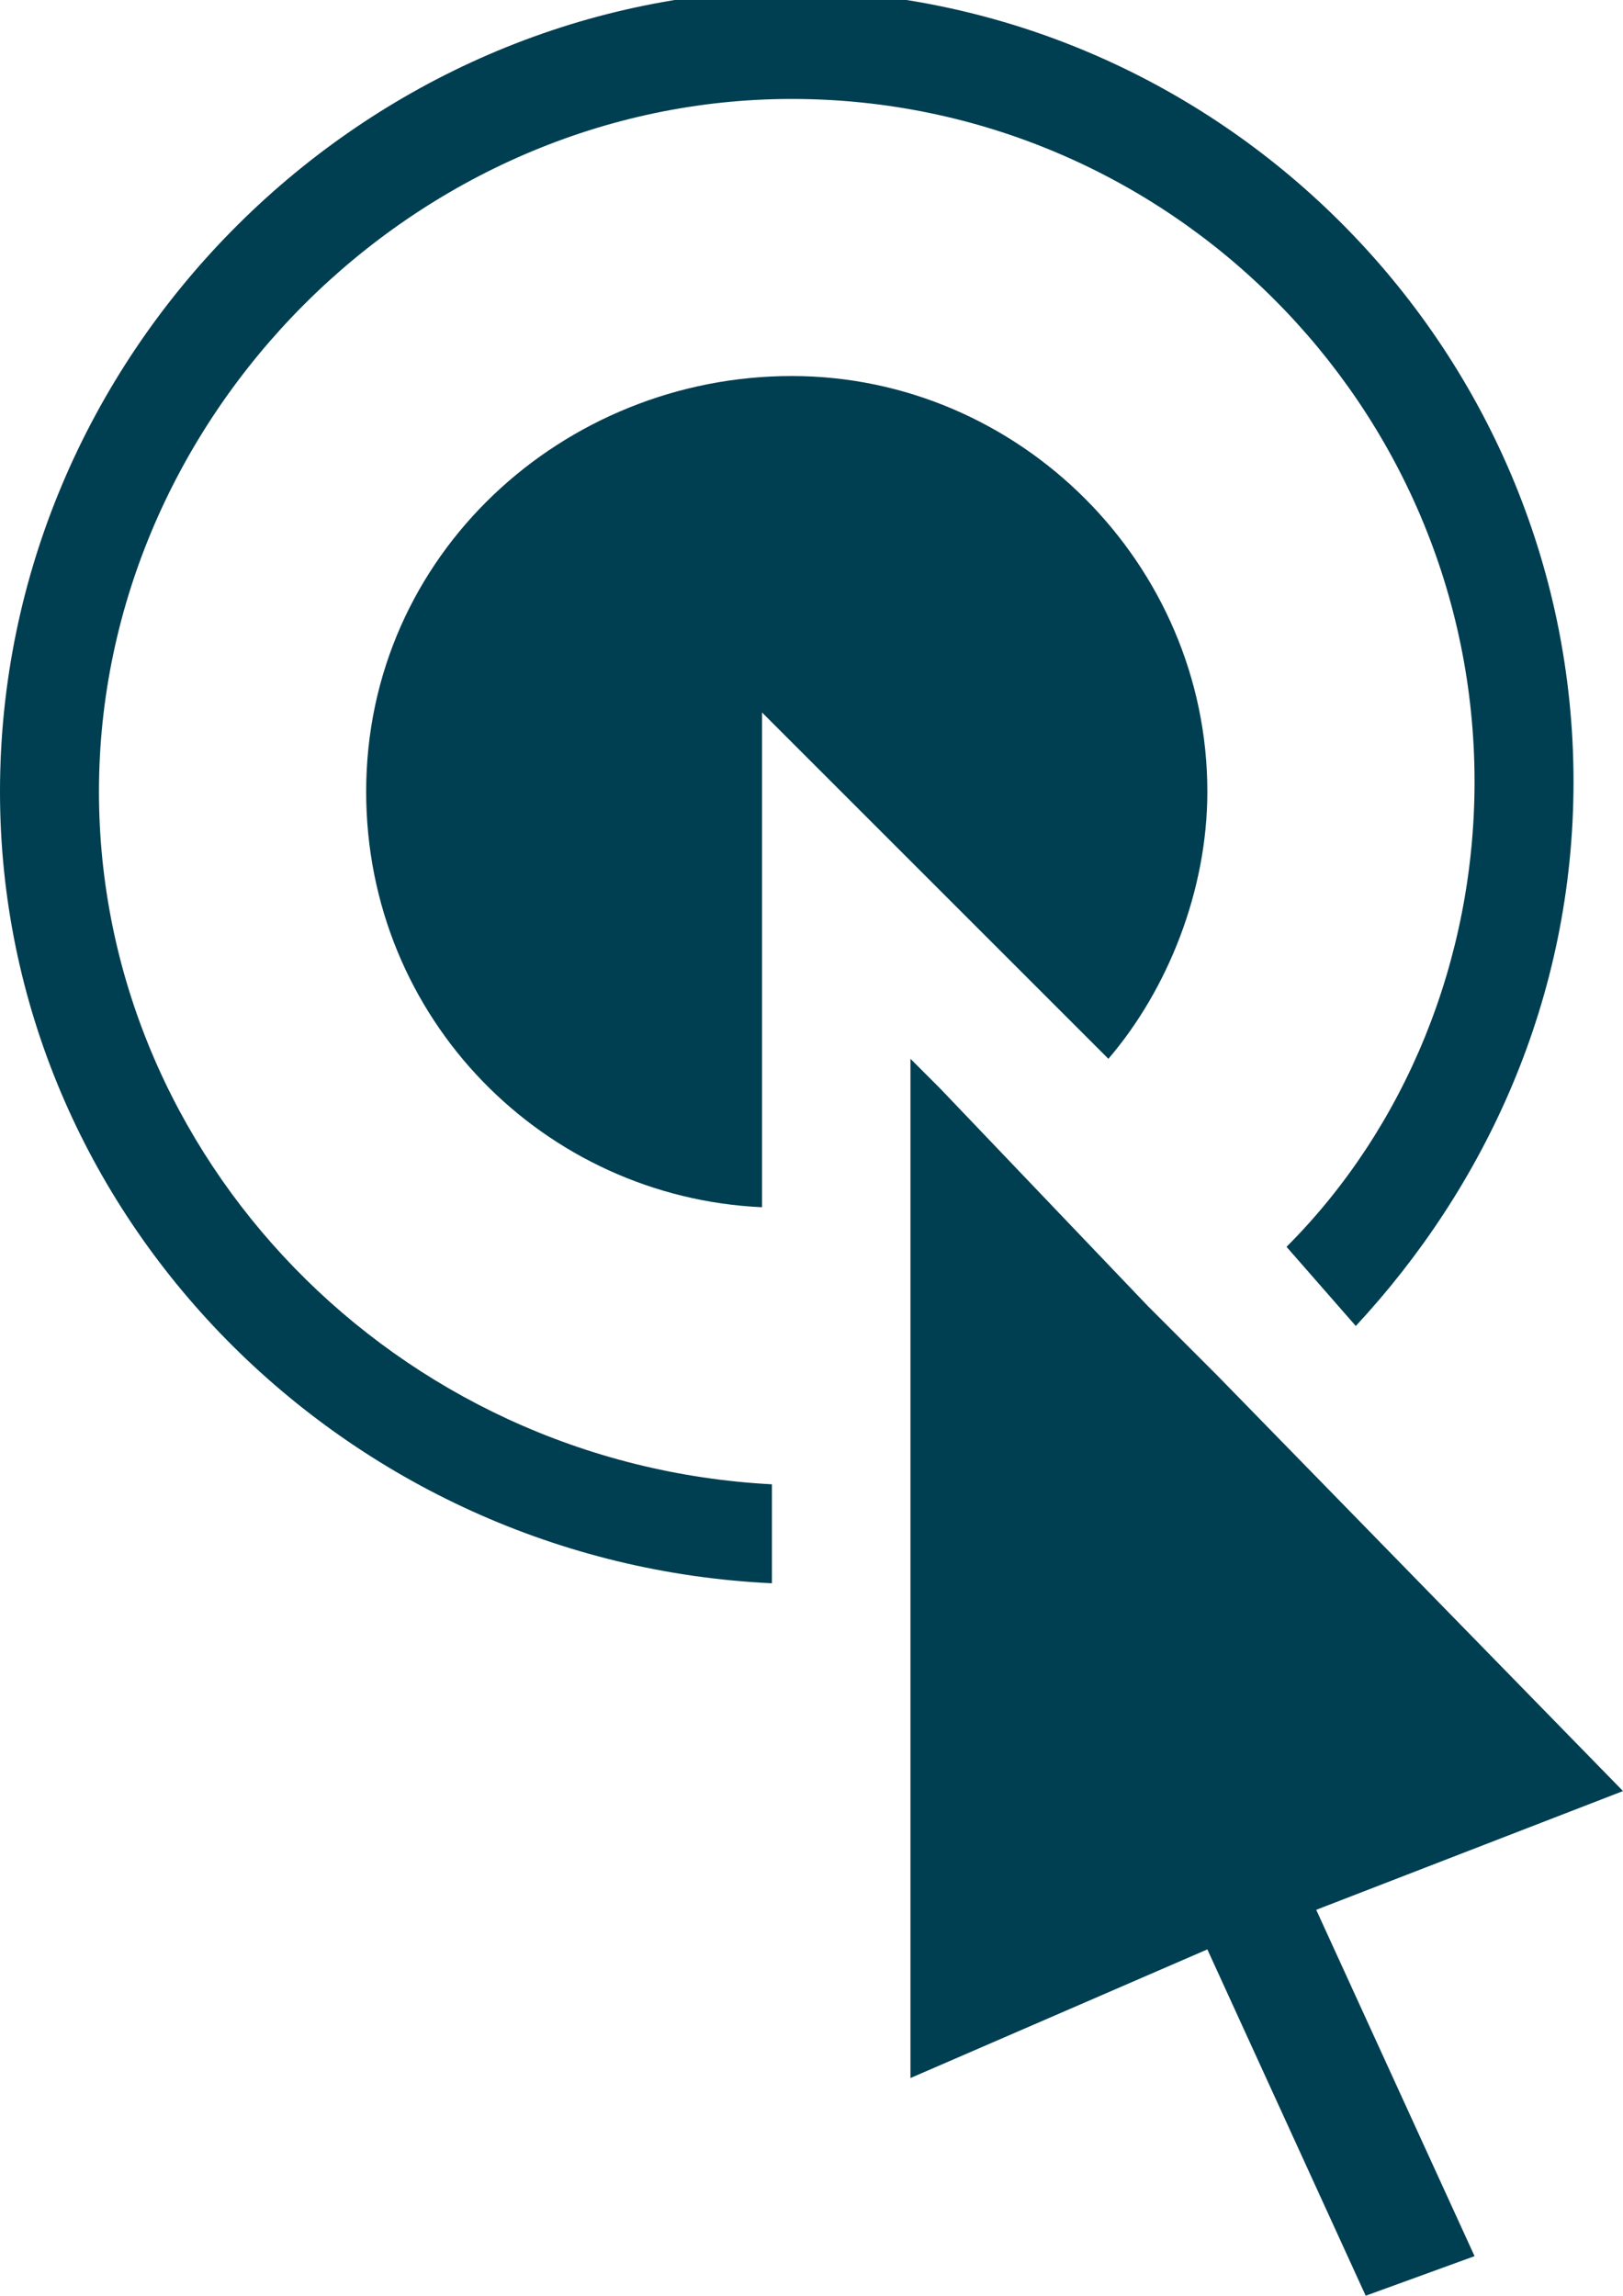
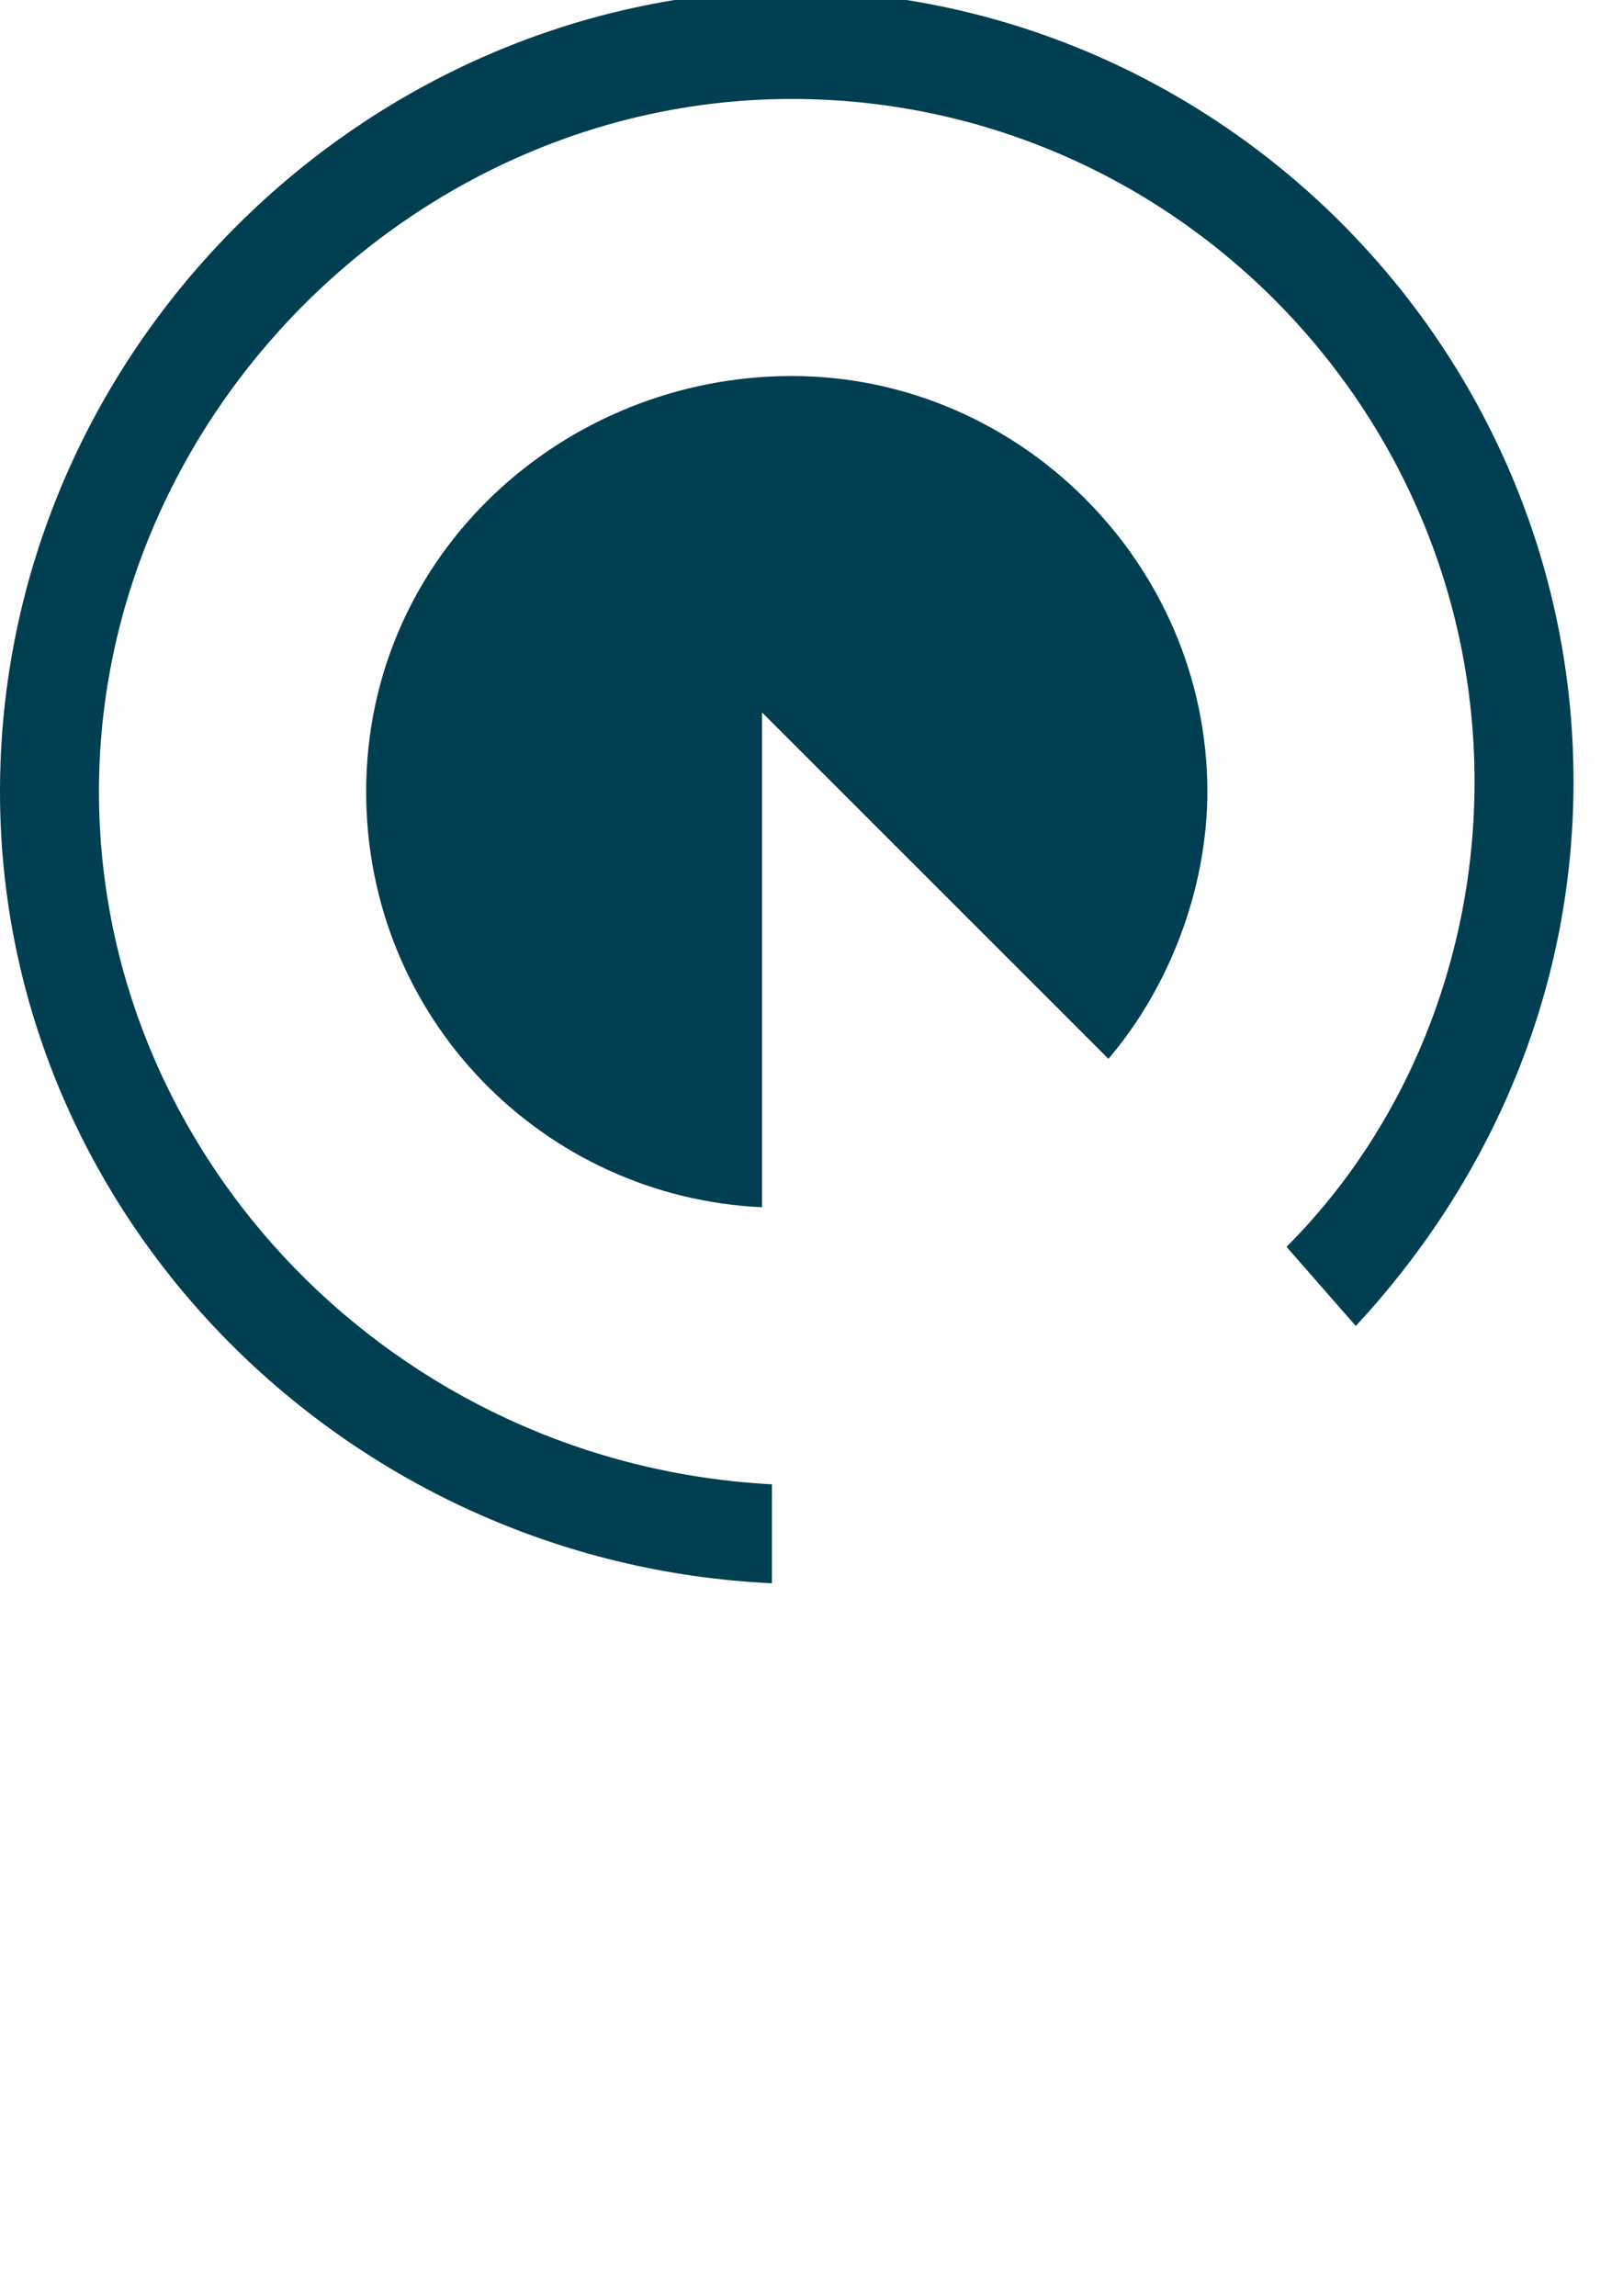
<svg xmlns="http://www.w3.org/2000/svg" version="1.1" id="Layer_1" x="0px" y="0px" viewBox="0 0 16.4 23.2" enable-background="new 0 0 16.4 23.2" xml:space="preserve">
  <path fill="#003E51" d="M1,8C1,4.2,4.2,1,8,1c3.8,0,6.9,3.1,6.9,6.9c0,1.8-0.7,3.5-1.9,4.7l0.7,0.8c1.3-1.4,2.2-3.3,2.2-5.5  c0-4.4-3.6-8-8-8C3.6,0,0,3.6,0,8c0,4.3,3.5,7.8,7.8,8v-1C4,14.8,1,11.7,1,8z" />
  <path fill="#003E51" d="M12.2,8c0-2.3-1.9-4.2-4.2-4.2S3.7,5.6,3.7,8c0,2.3,1.8,4.1,4,4.2v-5l3.5,3.5C11.8,10,12.2,9,12.2,8z" />
-   <polygon fill="#003E51" points="16.4,18.1 12.3,13.9 11.6,13.2 9.5,11 9.2,10.7 9.2,11.2 9.2,14.3 9.2,15.3 9.2,21 12.2,19.7   13.8,23.2 14.9,22.8 13.3,19.3 " />
</svg>